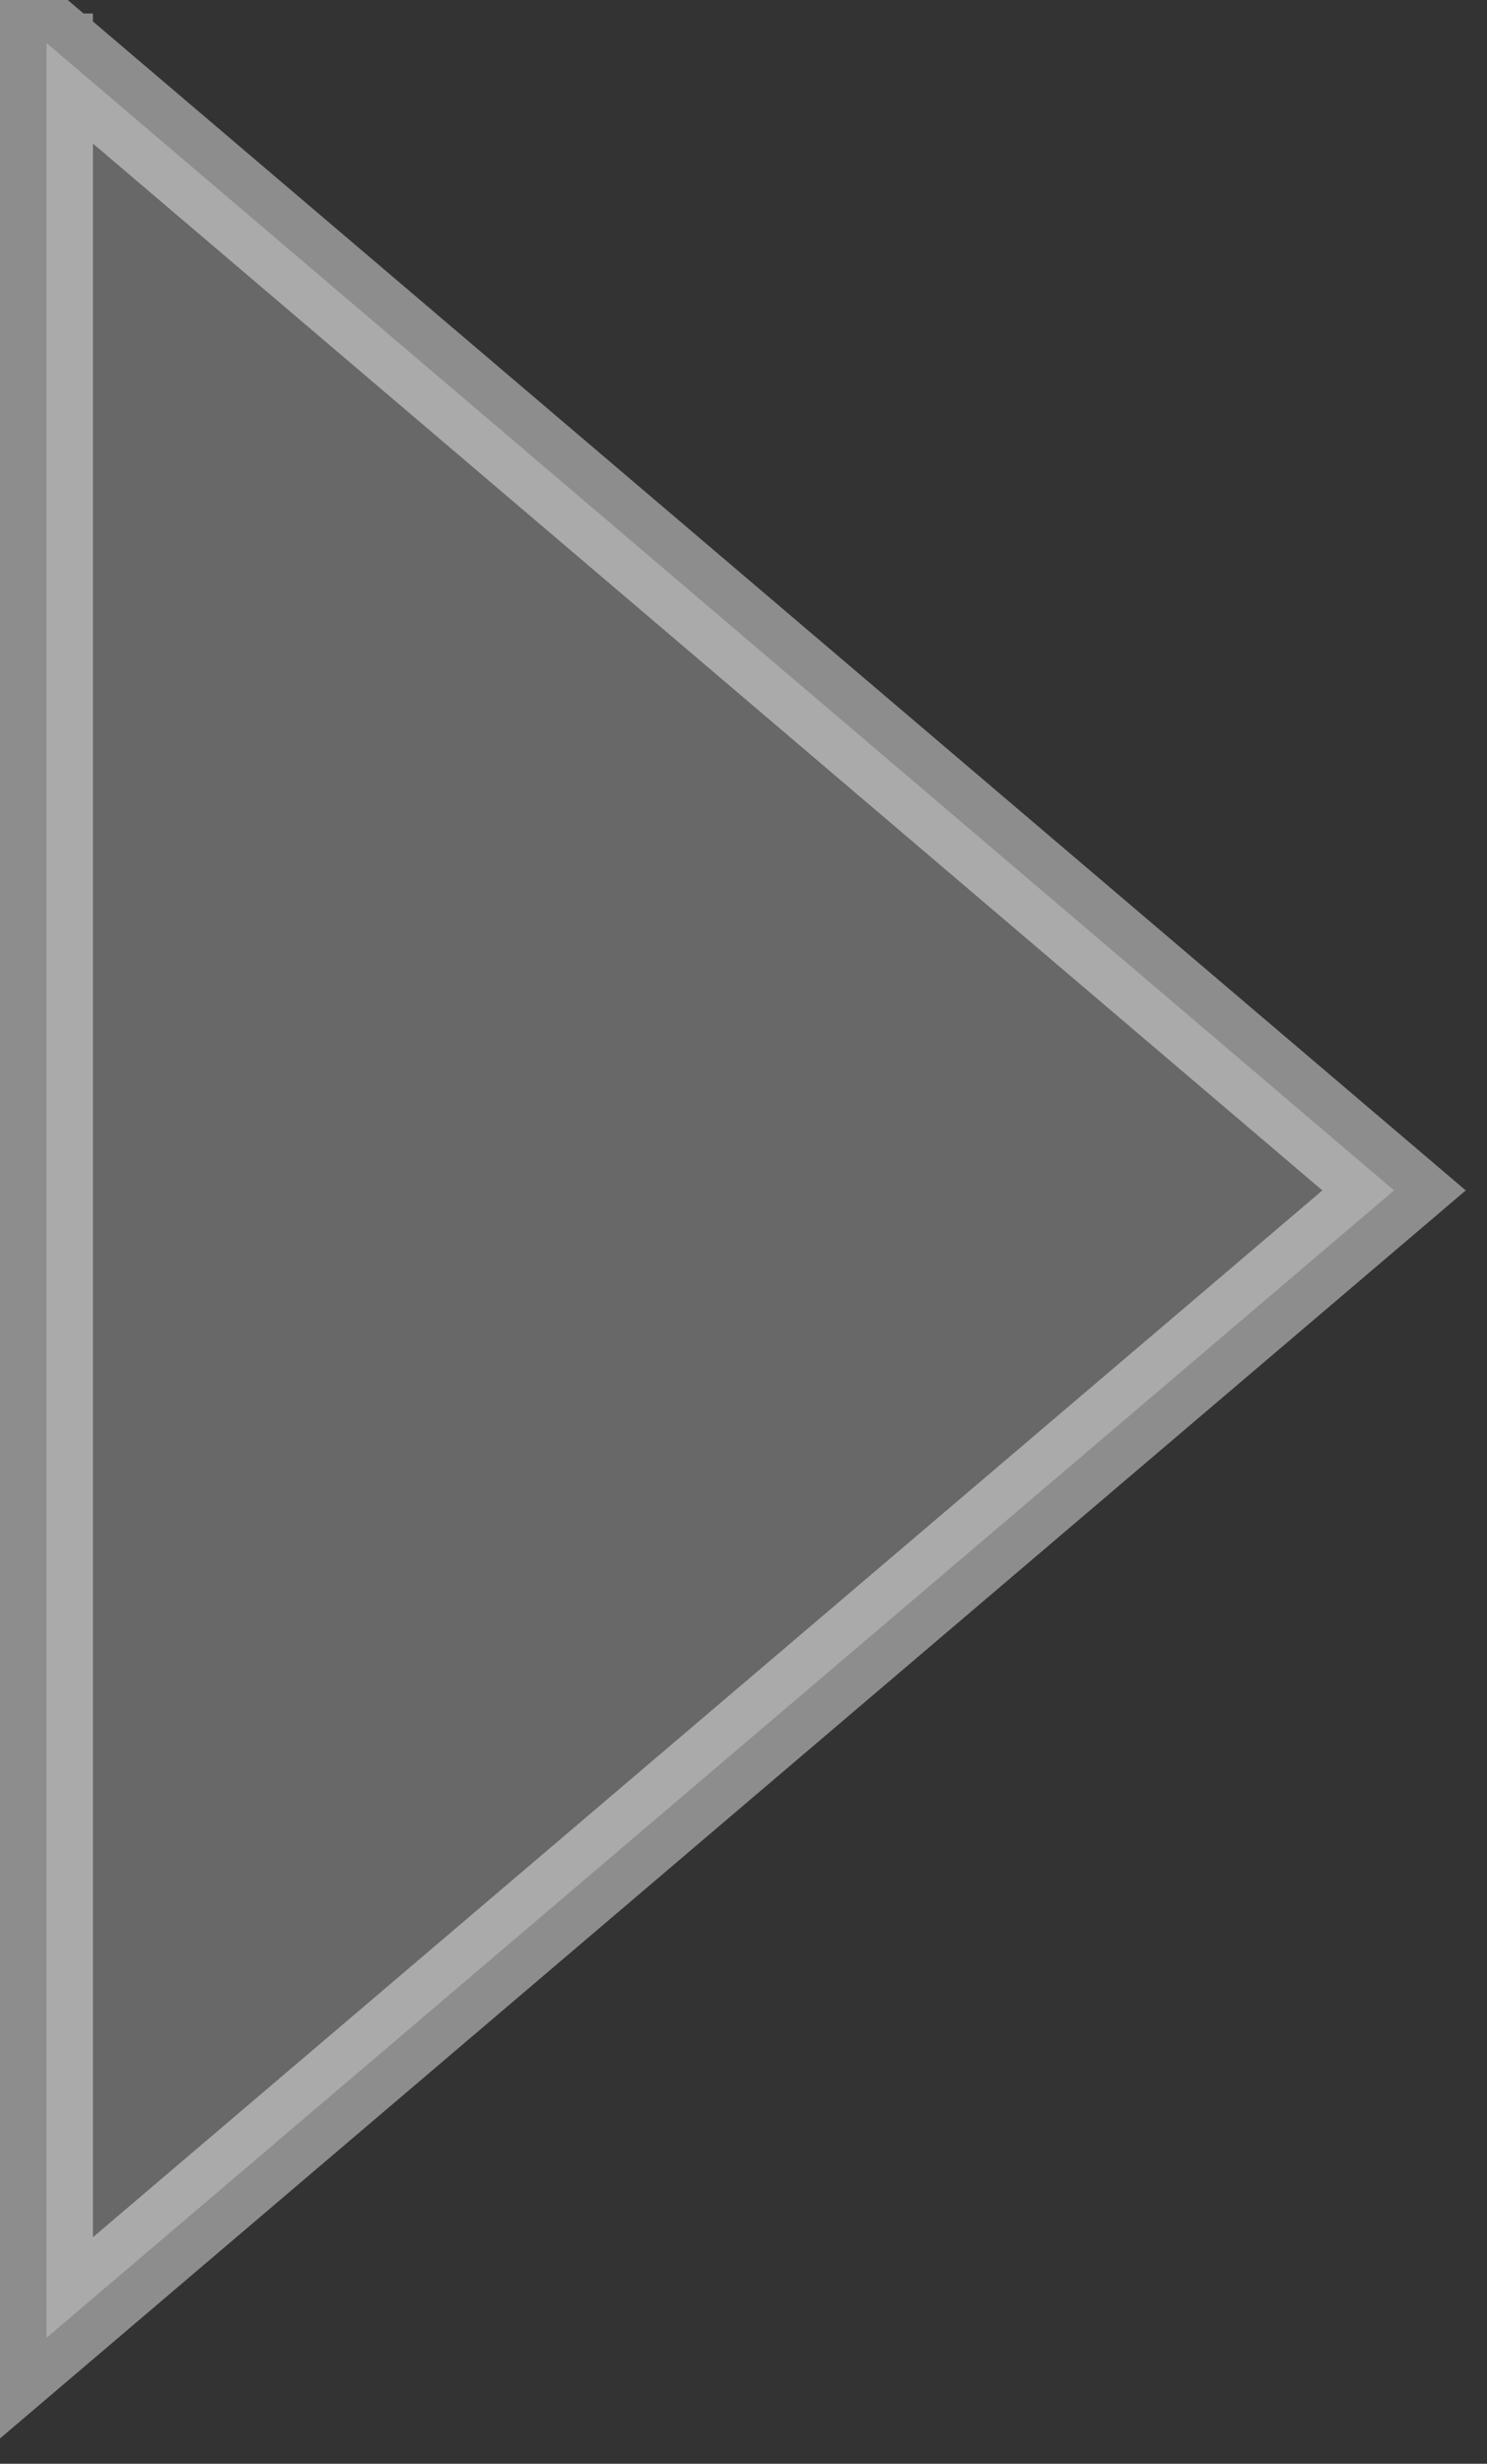
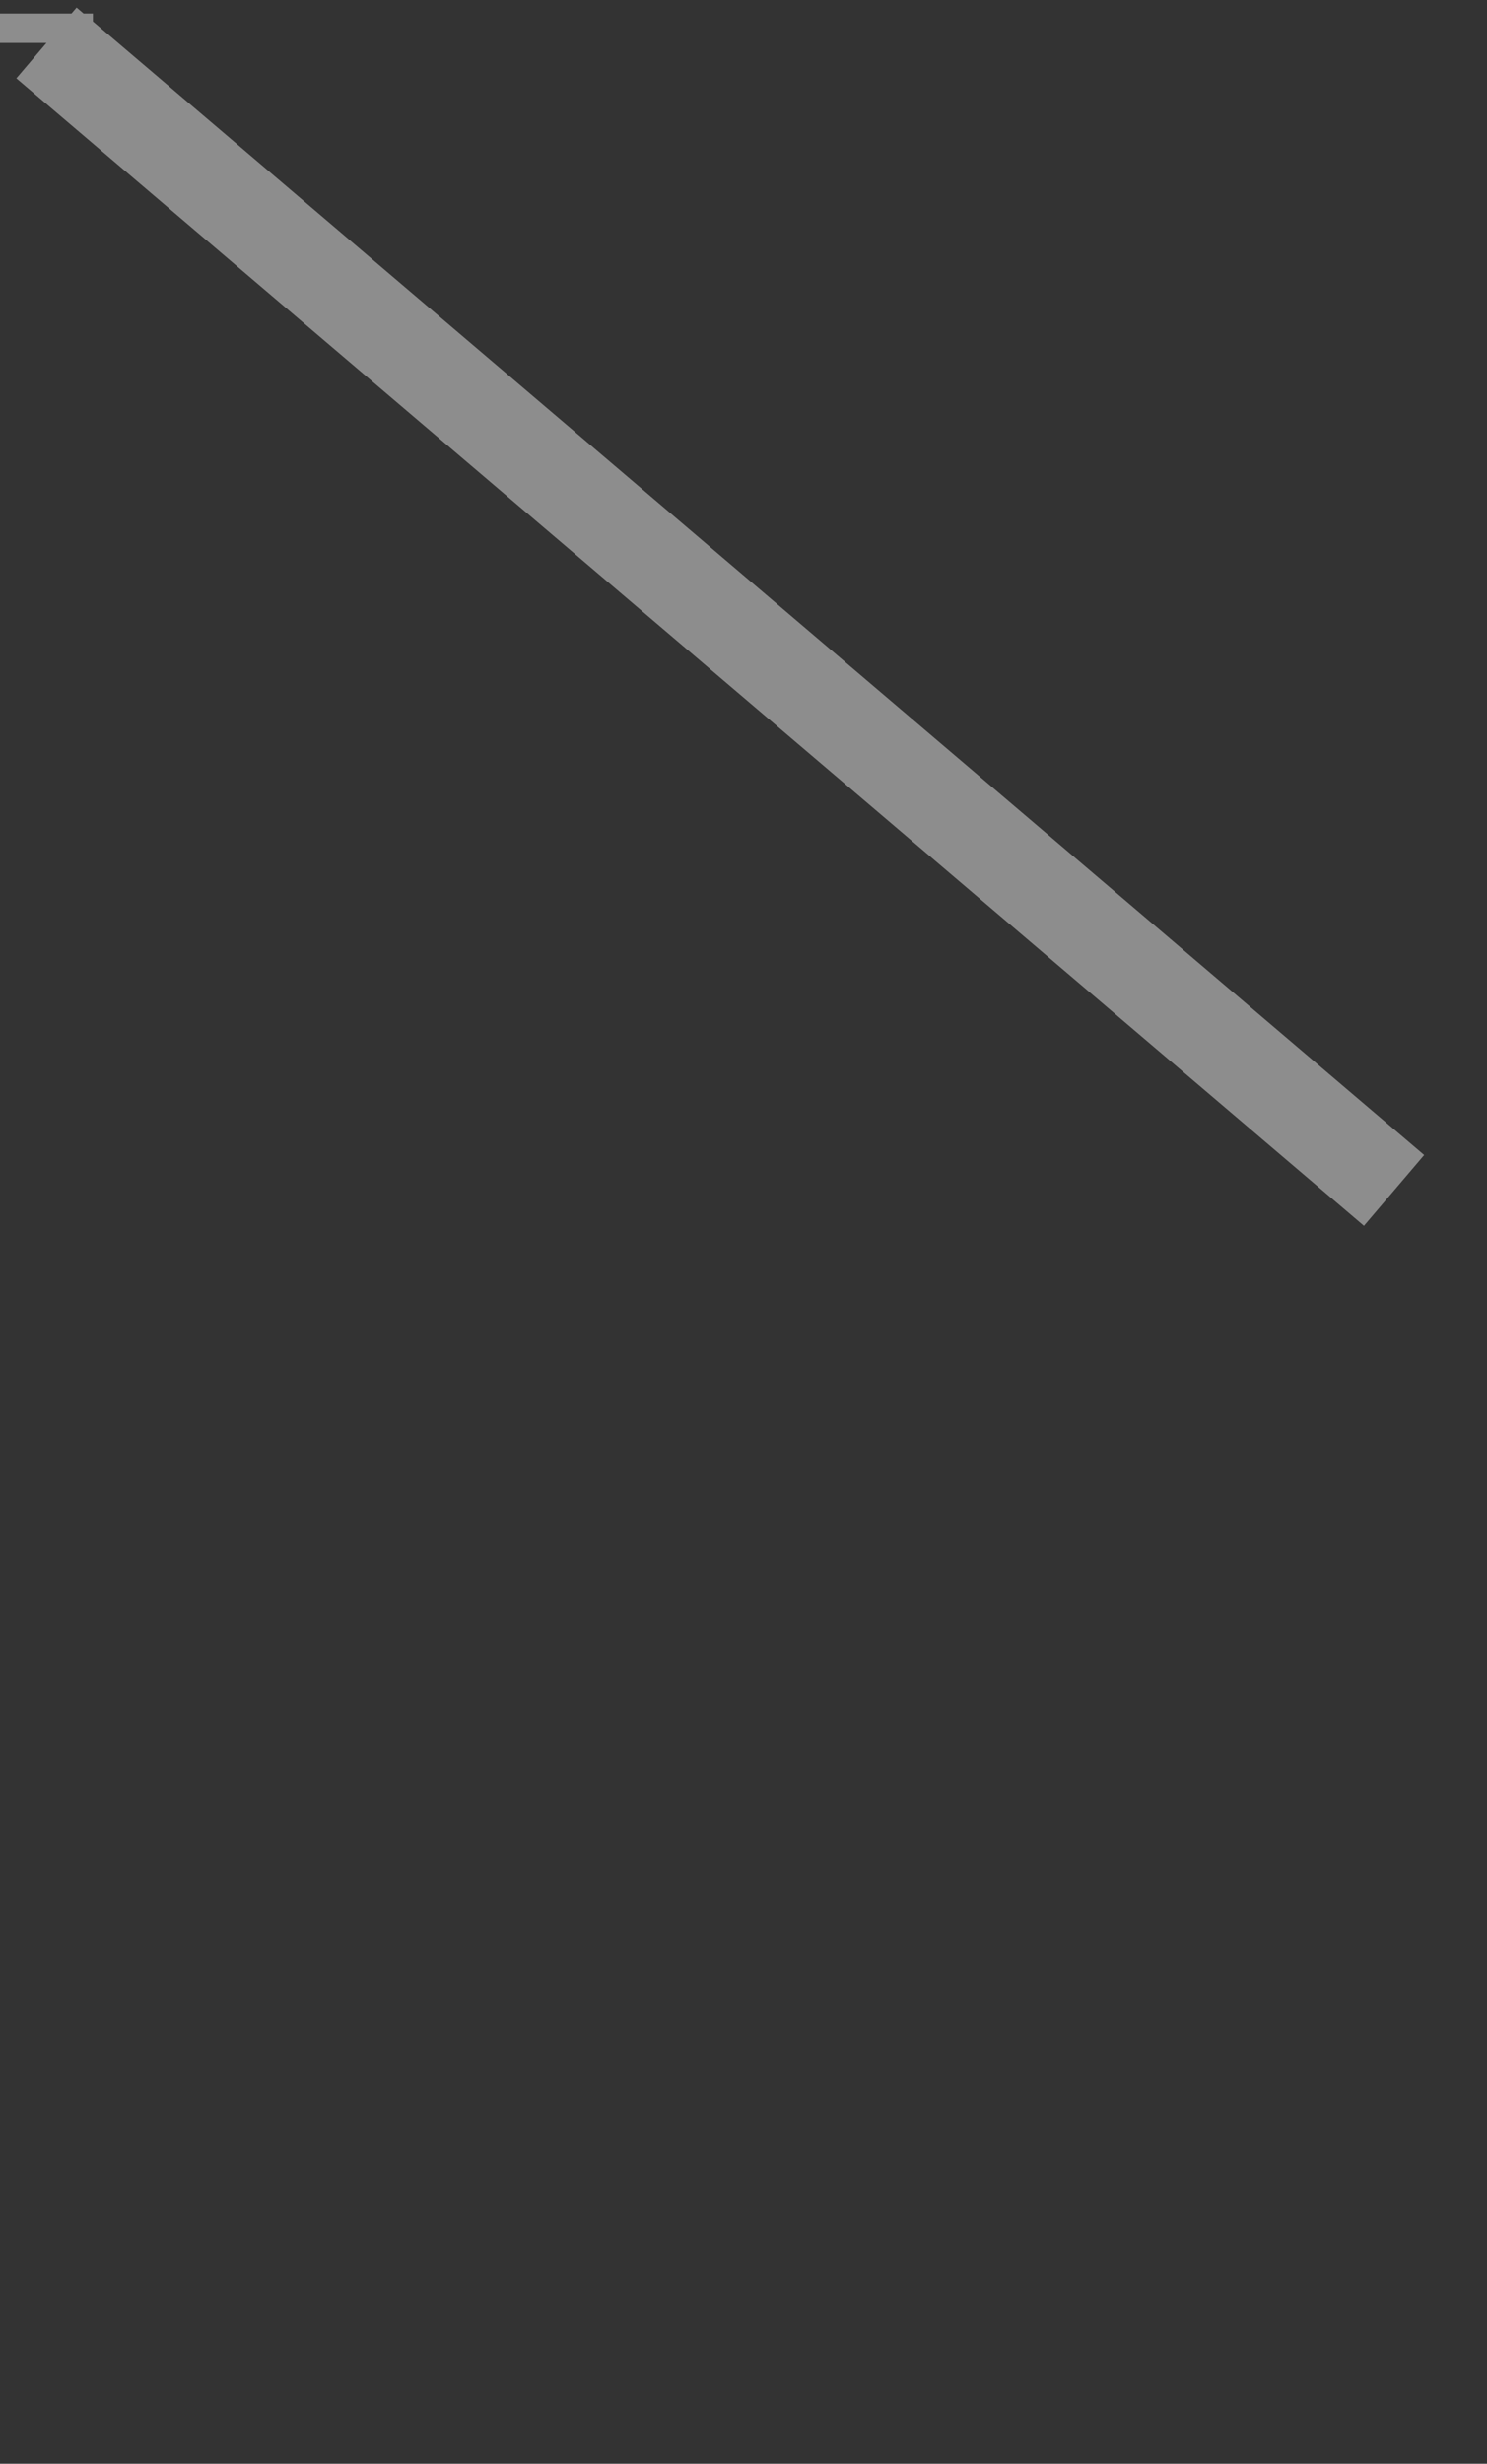
<svg xmlns="http://www.w3.org/2000/svg" width="32" height="53" viewBox="0 0 32 53" fill="none">
  <rect x="0" y="0" width="32" height="53" fill="#333333" stroke="none" />
-   <path d="M30 25.608L1 50.291V0.924L30 25.608Z" fill="white" fill-opacity="0.26" />
-   <path d="M1 0.291V0.924M1 0.924V50.291L30 25.608L1 0.924Z" stroke="white" stroke-opacity="0.44" stroke-width="2" />
+   <path d="M1 0.291V0.924M1 0.924L30 25.608L1 0.924Z" stroke="white" stroke-opacity="0.44" stroke-width="2" />
</svg>